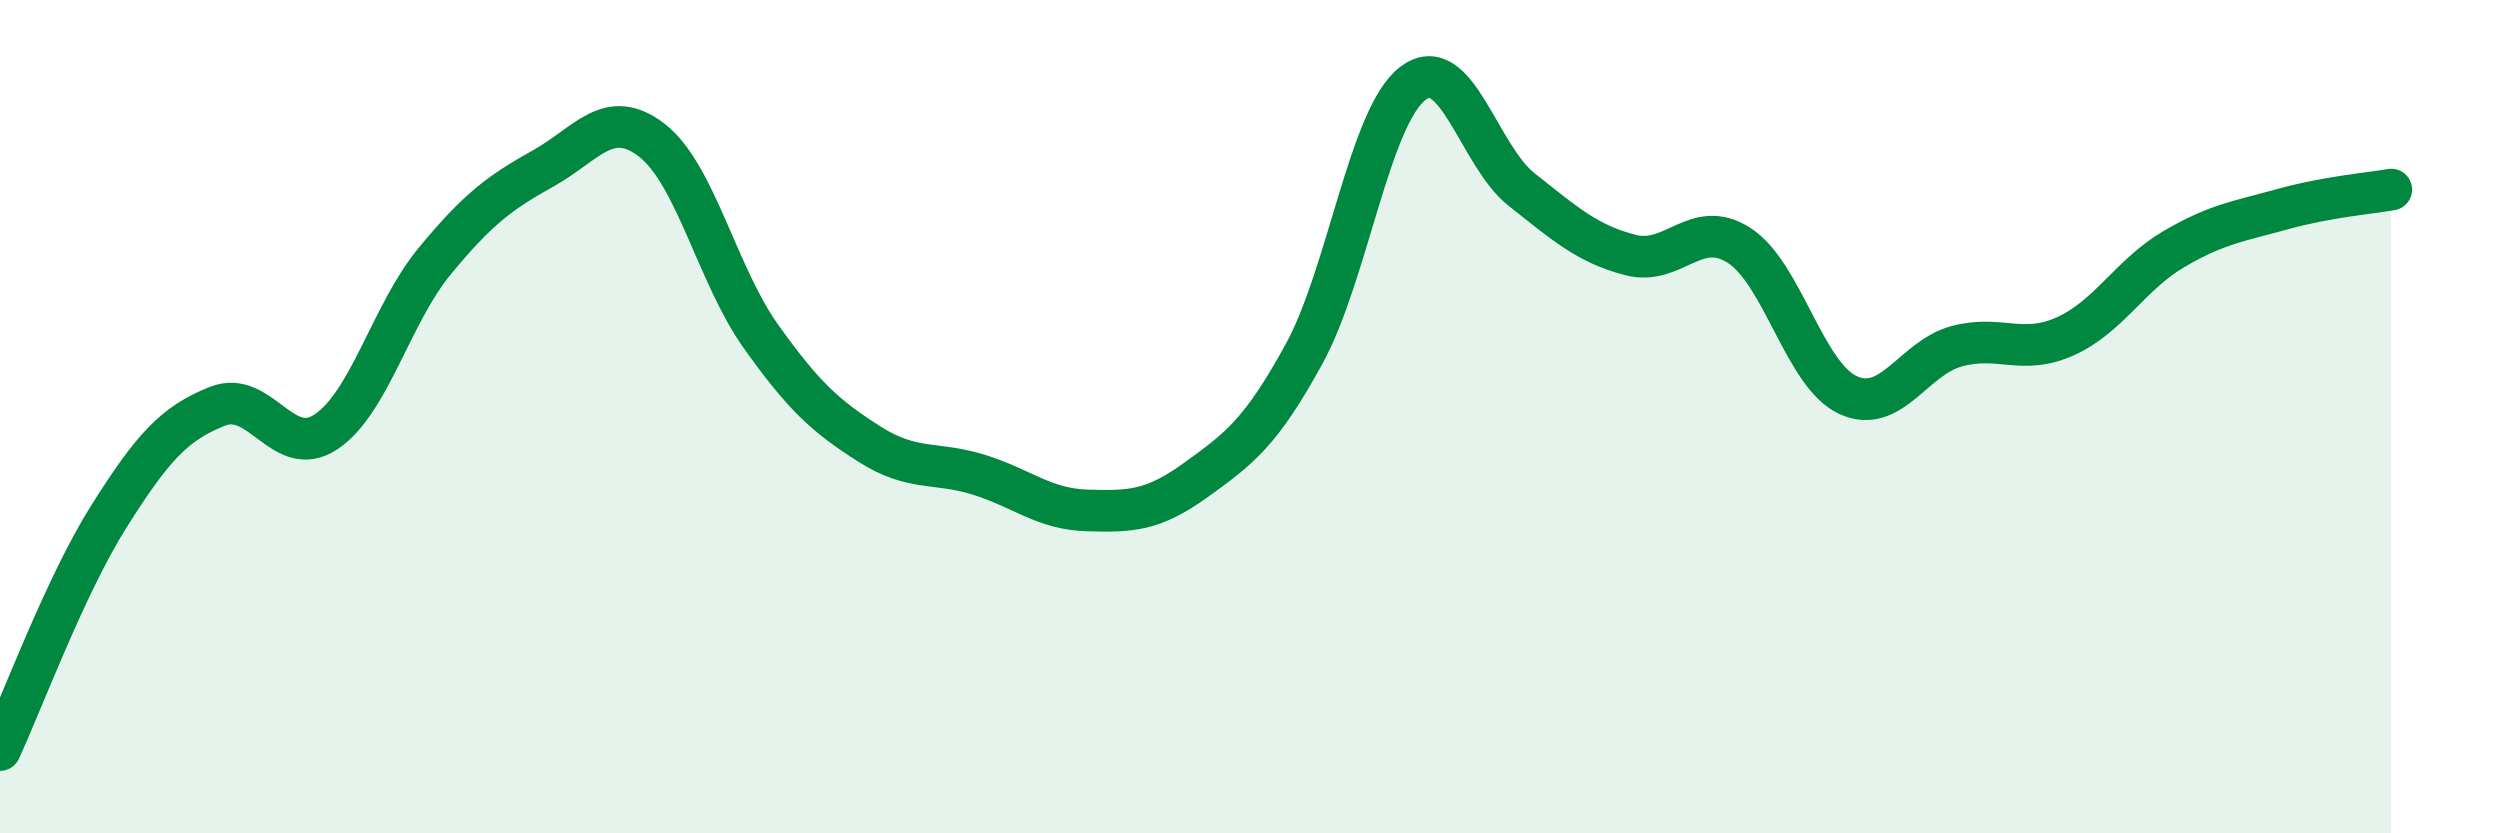
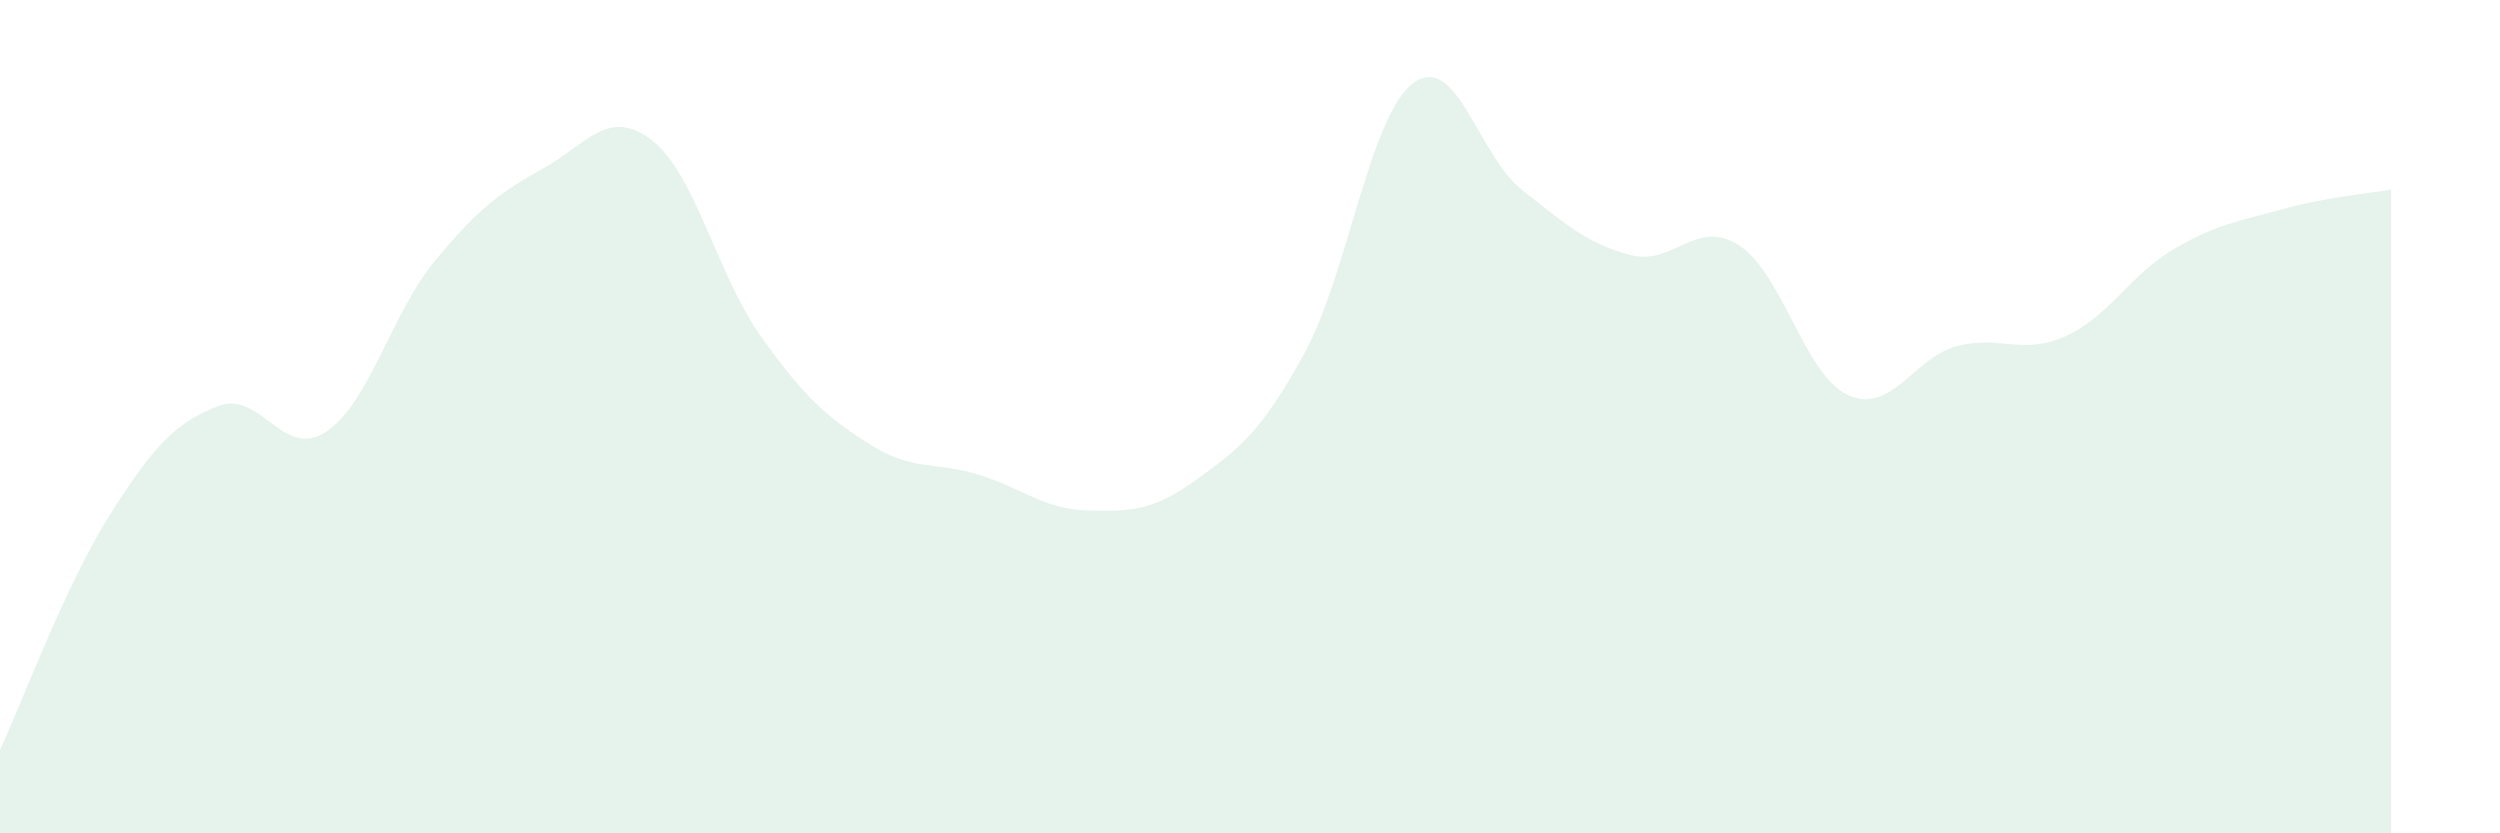
<svg xmlns="http://www.w3.org/2000/svg" width="60" height="20" viewBox="0 0 60 20">
  <path d="M 0,18 C 0.52,16.88 1.57,14.05 2.61,12.4 C 3.65,10.75 4.18,10.16 5.22,9.75 C 6.26,9.34 6.79,11.06 7.83,10.36 C 8.87,9.66 9.39,7.53 10.43,6.27 C 11.47,5.01 12,4.62 13.04,4.04 C 14.08,3.46 14.61,2.56 15.65,3.37 C 16.69,4.18 17.22,6.61 18.26,8.07 C 19.3,9.53 19.83,10 20.87,10.66 C 21.91,11.32 22.44,11.07 23.48,11.39 C 24.52,11.71 25.05,12.22 26.09,12.25 C 27.13,12.28 27.66,12.27 28.7,11.52 C 29.74,10.77 30.26,10.39 31.3,8.49 C 32.34,6.59 32.87,2.79 33.91,2 C 34.95,1.21 35.48,3.73 36.52,4.55 C 37.56,5.37 38.09,5.85 39.13,6.12 C 40.17,6.39 40.7,5.22 41.74,5.89 C 42.78,6.56 43.31,9 44.35,9.48 C 45.39,9.96 45.92,8.59 46.96,8.31 C 48,8.03 48.53,8.54 49.57,8.07 C 50.61,7.6 51.13,6.59 52.17,5.98 C 53.21,5.37 53.74,5.31 54.78,5.02 C 55.82,4.73 56.87,4.64 57.39,4.55L57.39 20L0 20Z" fill="#008740" opacity="0.1" stroke-linecap="round" stroke-linejoin="round" />
-   <path d="M 0,18 C 0.52,16.88 1.57,14.05 2.61,12.4 C 3.65,10.75 4.18,10.16 5.22,9.75 C 6.26,9.34 6.79,11.06 7.83,10.36 C 8.87,9.66 9.39,7.53 10.43,6.27 C 11.47,5.01 12,4.62 13.04,4.04 C 14.08,3.46 14.61,2.56 15.65,3.37 C 16.69,4.18 17.22,6.61 18.26,8.07 C 19.3,9.53 19.83,10 20.87,10.66 C 21.91,11.32 22.44,11.07 23.48,11.39 C 24.52,11.71 25.05,12.22 26.09,12.25 C 27.13,12.28 27.66,12.27 28.7,11.52 C 29.74,10.77 30.26,10.39 31.3,8.49 C 32.34,6.59 32.87,2.79 33.91,2 C 34.95,1.21 35.48,3.73 36.52,4.55 C 37.56,5.37 38.09,5.85 39.13,6.12 C 40.17,6.39 40.7,5.22 41.74,5.89 C 42.78,6.56 43.31,9 44.35,9.48 C 45.39,9.96 45.92,8.59 46.96,8.31 C 48,8.03 48.53,8.54 49.57,8.07 C 50.61,7.6 51.13,6.59 52.17,5.98 C 53.21,5.37 53.74,5.31 54.78,5.02 C 55.82,4.73 56.87,4.64 57.39,4.55" stroke="#008740" stroke-width="1" fill="none" stroke-linecap="round" stroke-linejoin="round" />
</svg>